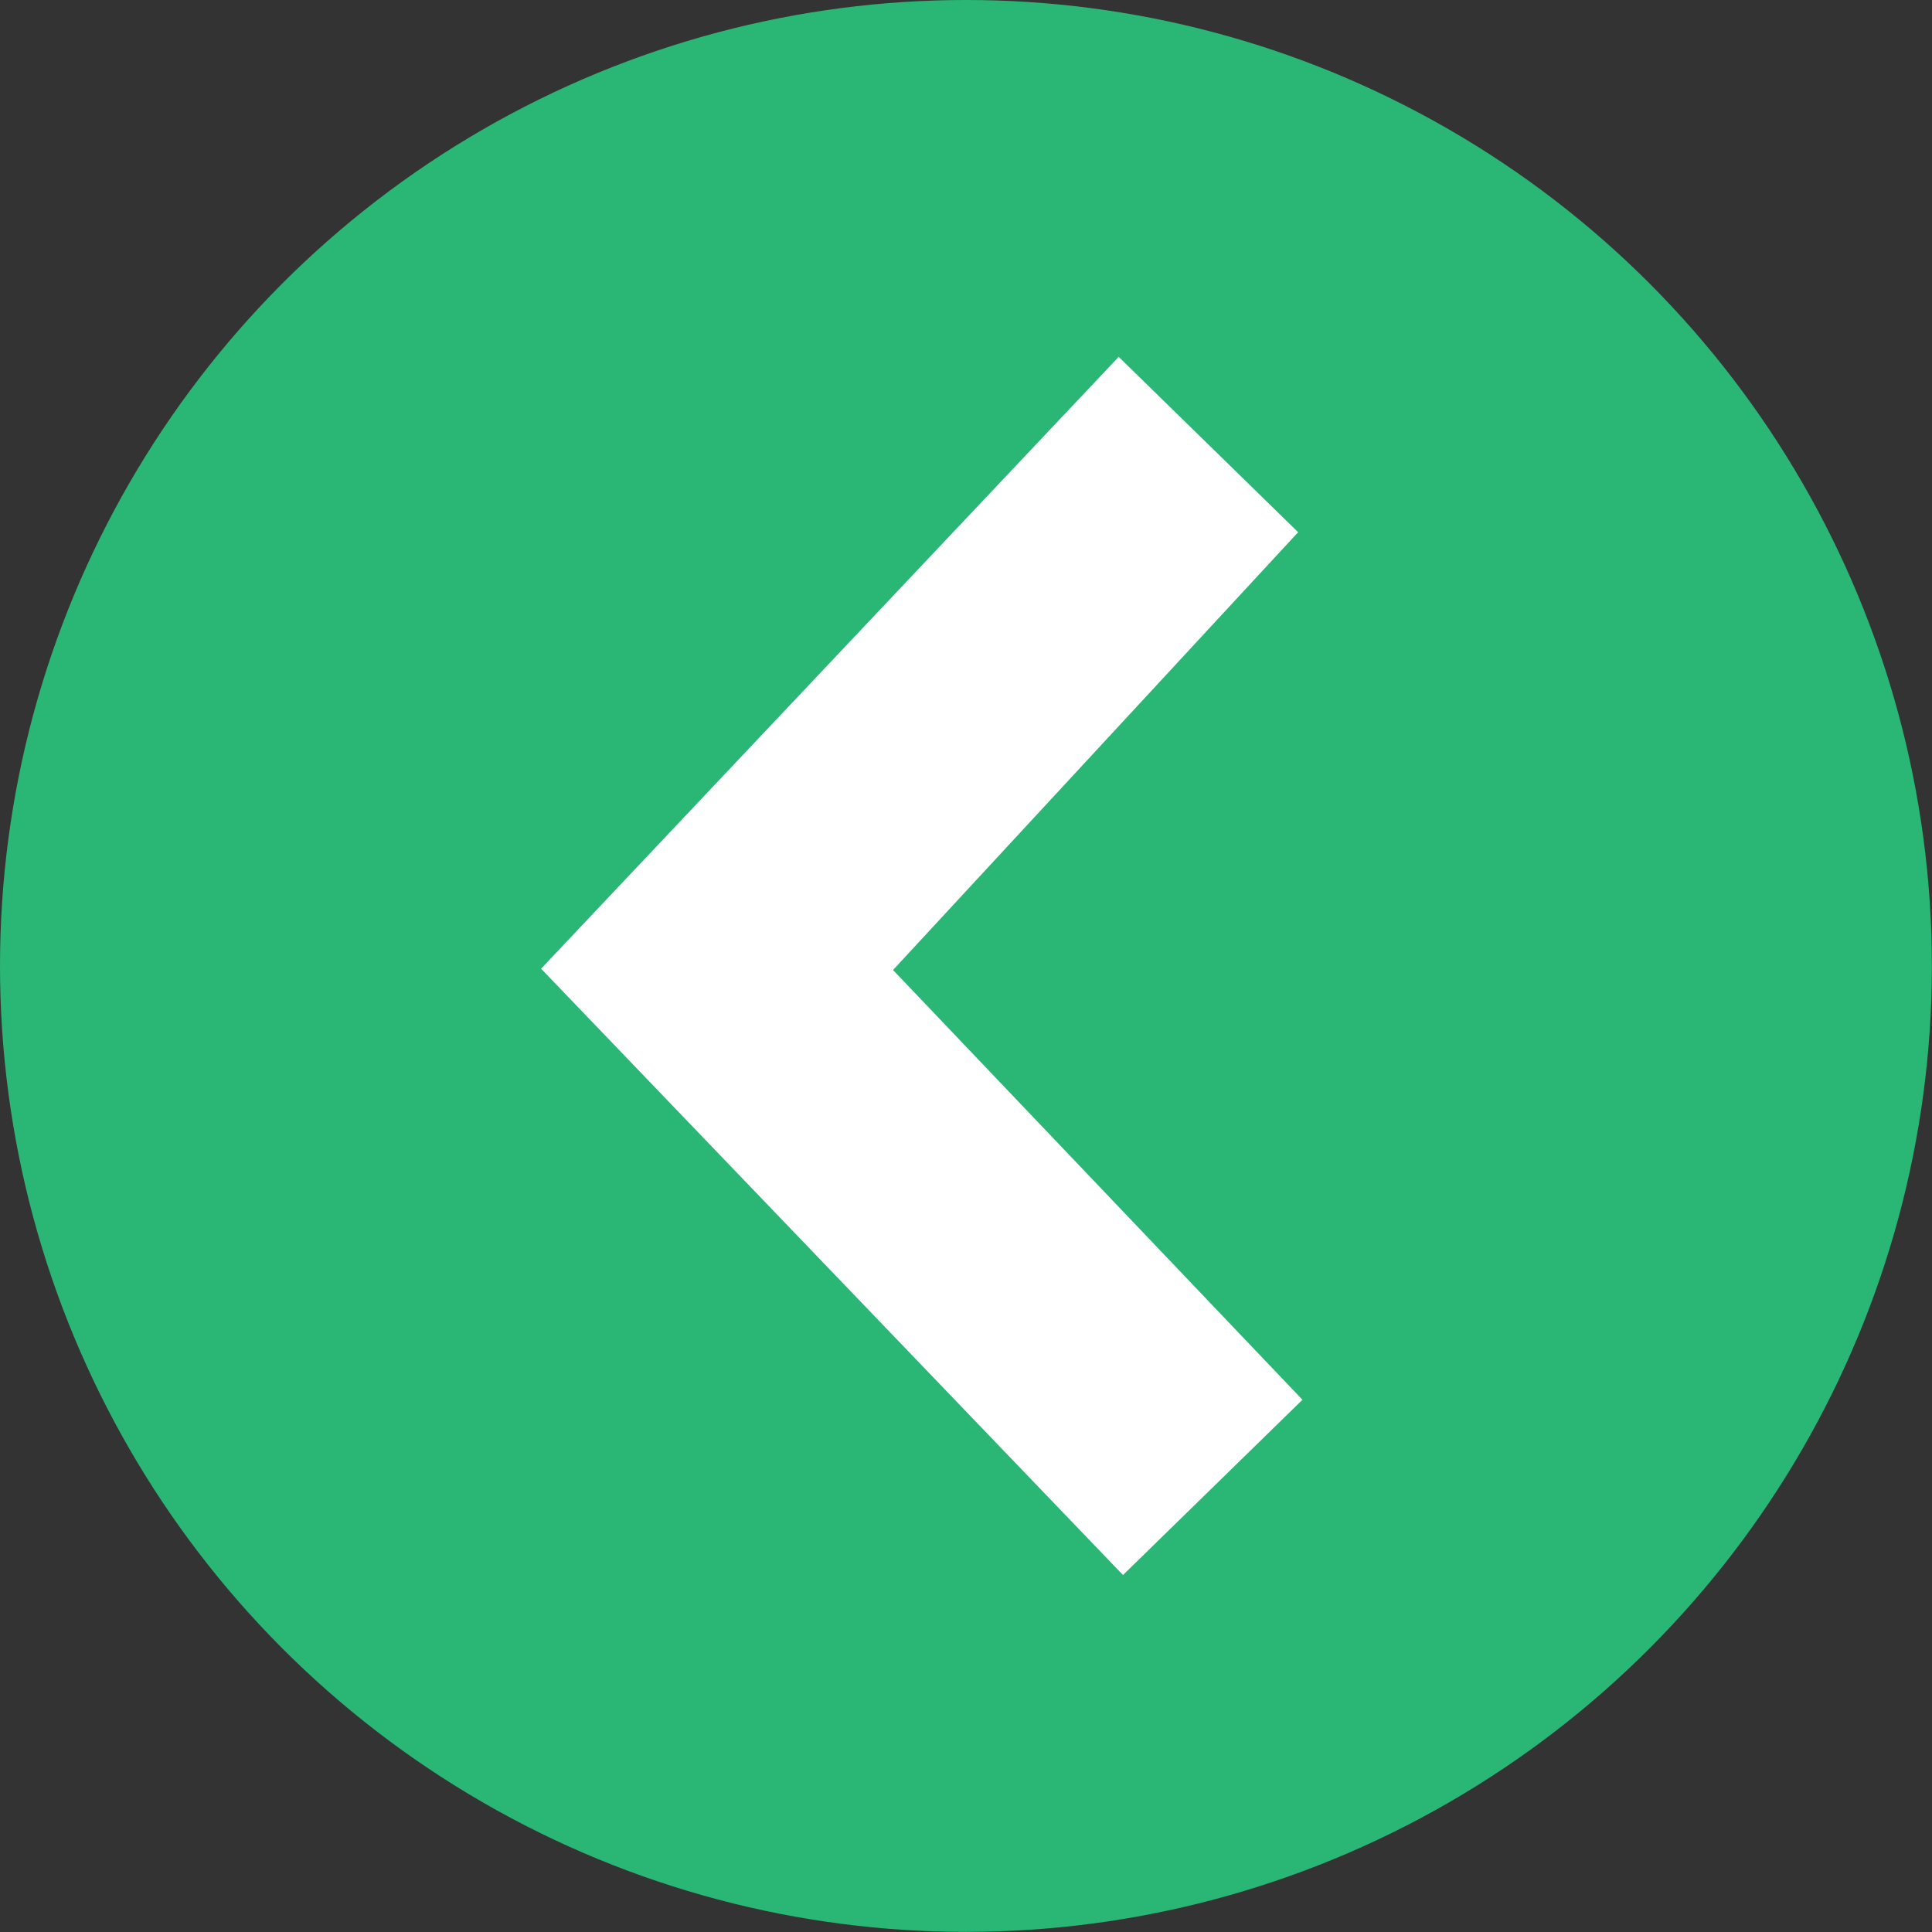
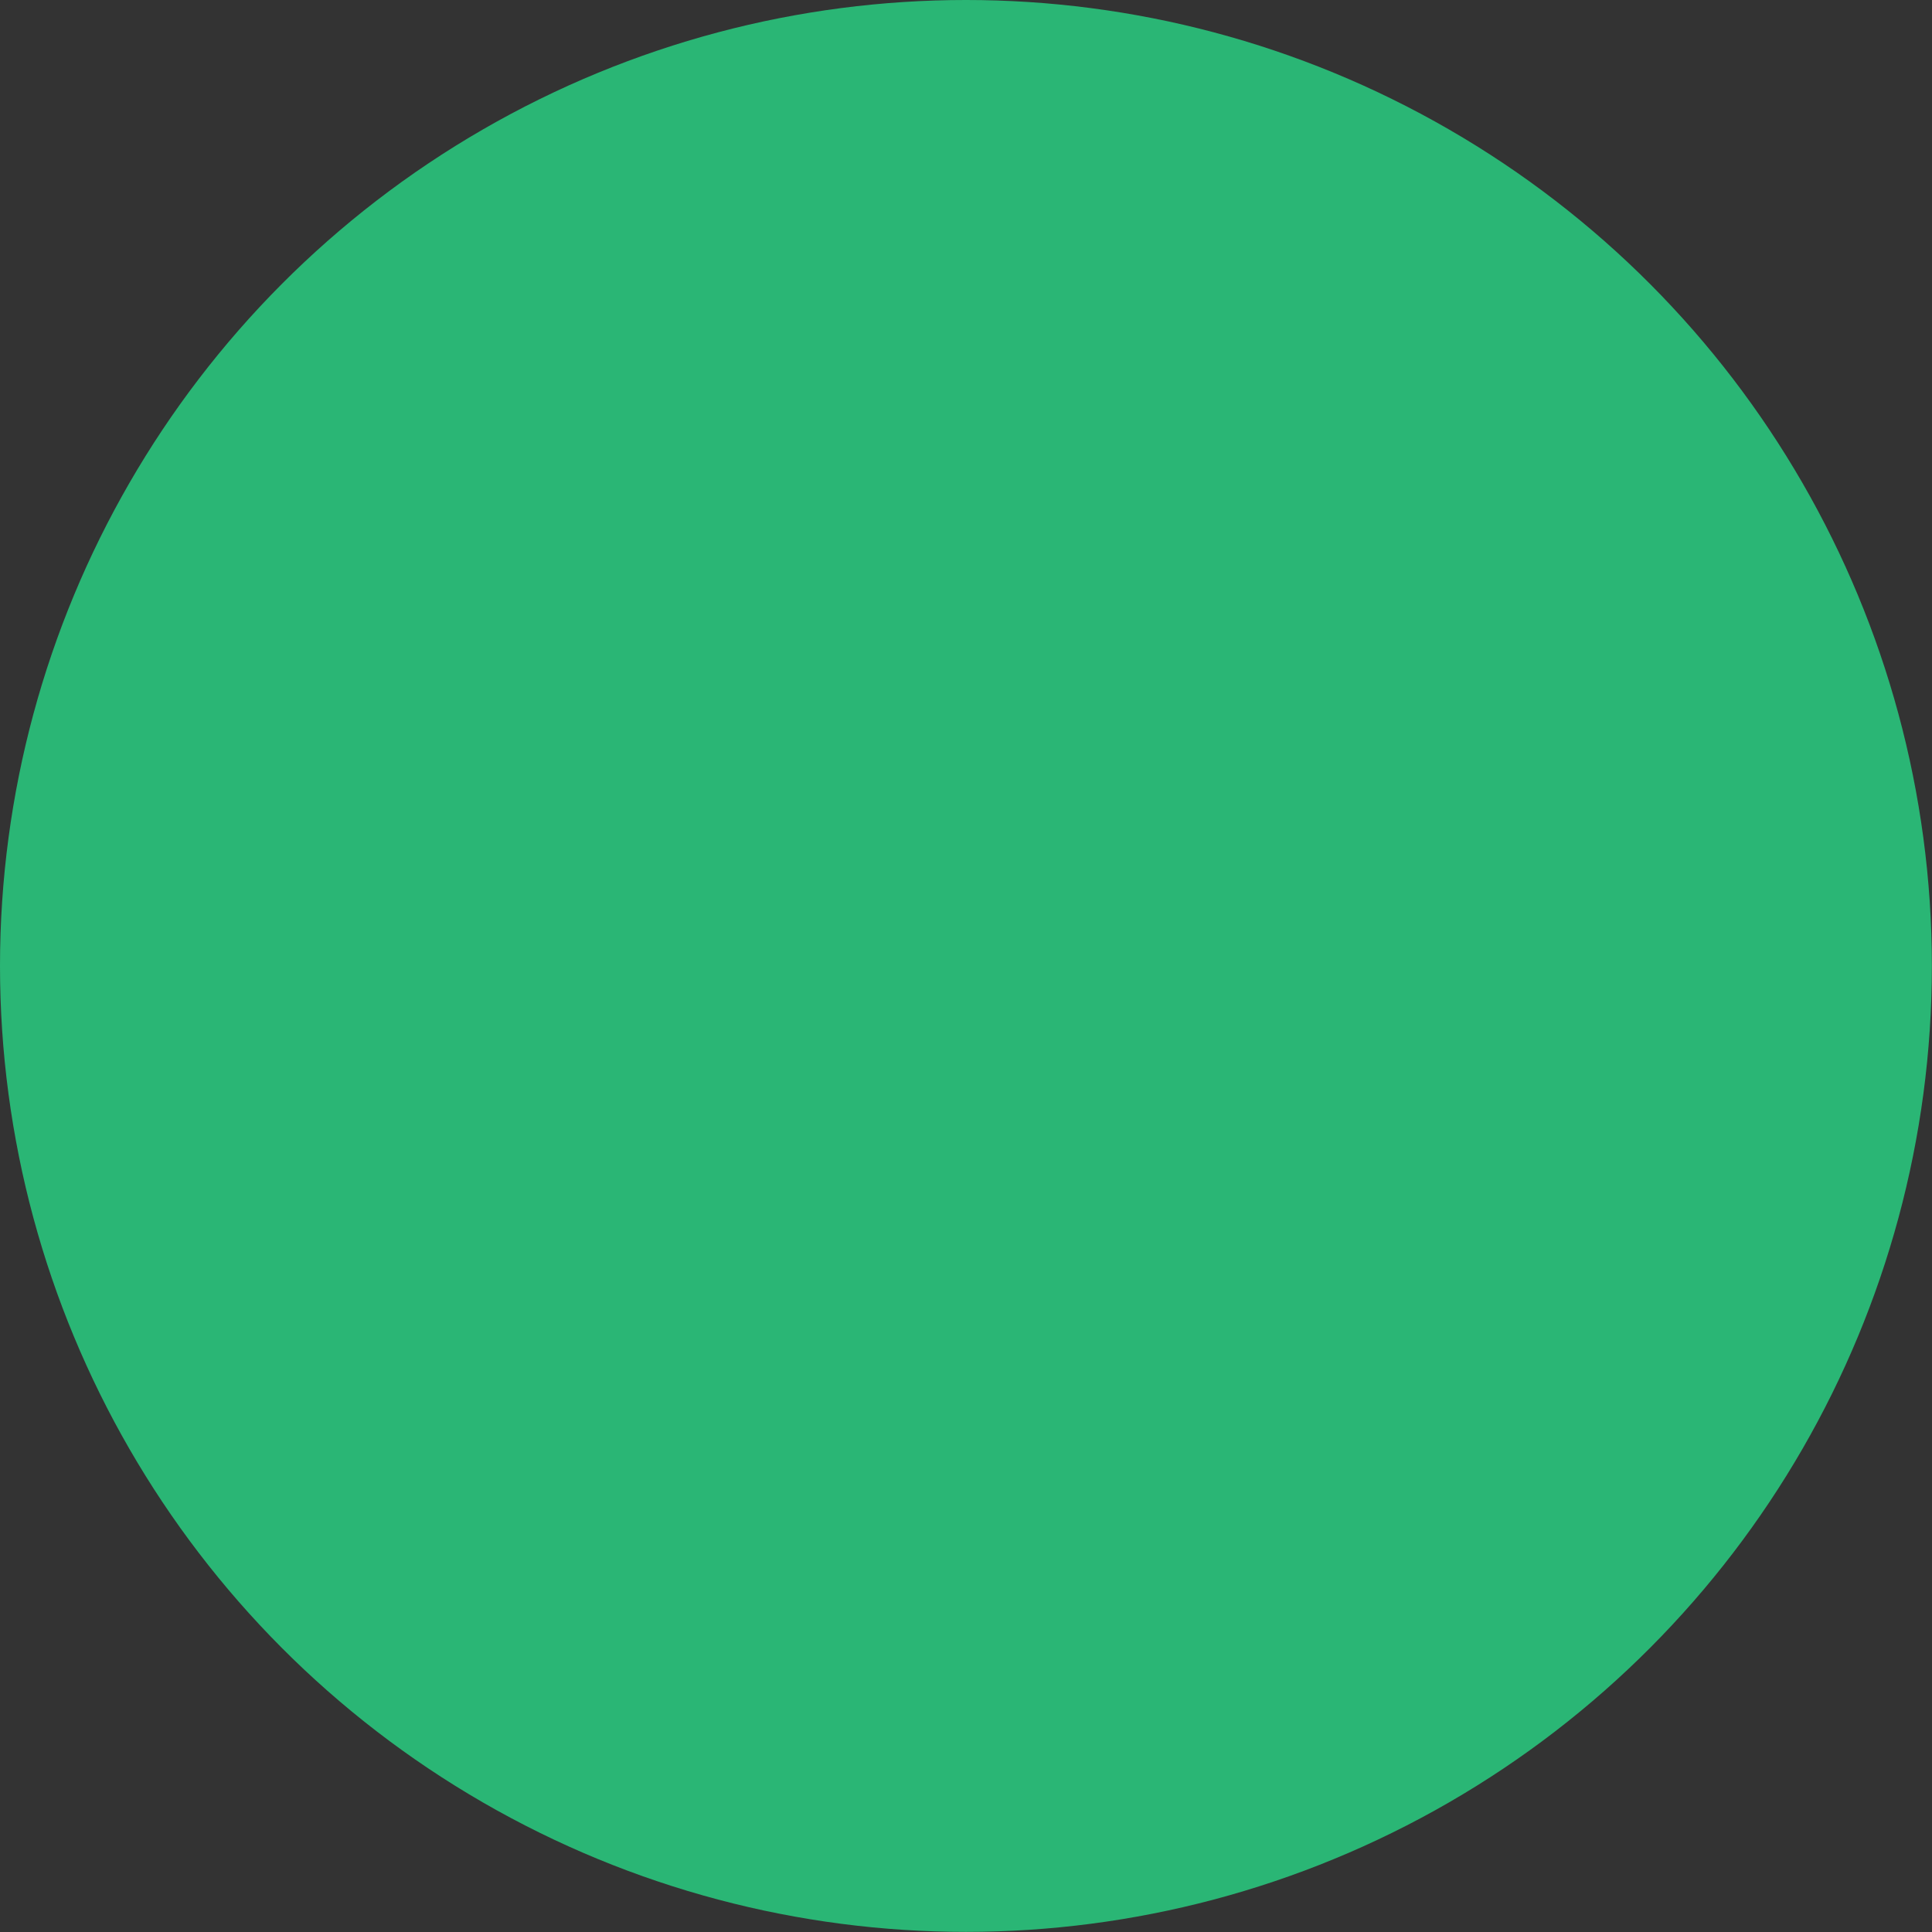
<svg xmlns="http://www.w3.org/2000/svg" id="Layer_2" data-name="Layer 2" viewBox="0 0 161.39 161.39">
  <rect x="0" y="0" width="161.39" height="161.39" fill="#333333" stroke="none" />
  <defs>
    <style>      .cls-1 {        fill: #2ab675;      }      .cls-1, .cls-2 {        stroke-width: 0px;      }      .cls-2 {        fill: #fff;      }    </style>
  </defs>
  <g id="Layer_1-2" data-name="Layer 1">
    <g>
      <circle class="cls-1" cx="80.69" cy="80.69" r="80.69" />
-       <polygon class="cls-2" points="108.44 44.46 93.45 29.81 45.2 80.92 93.81 131.57 108.8 116.93 74.6 81.03 108.44 44.46" />
    </g>
  </g>
</svg>